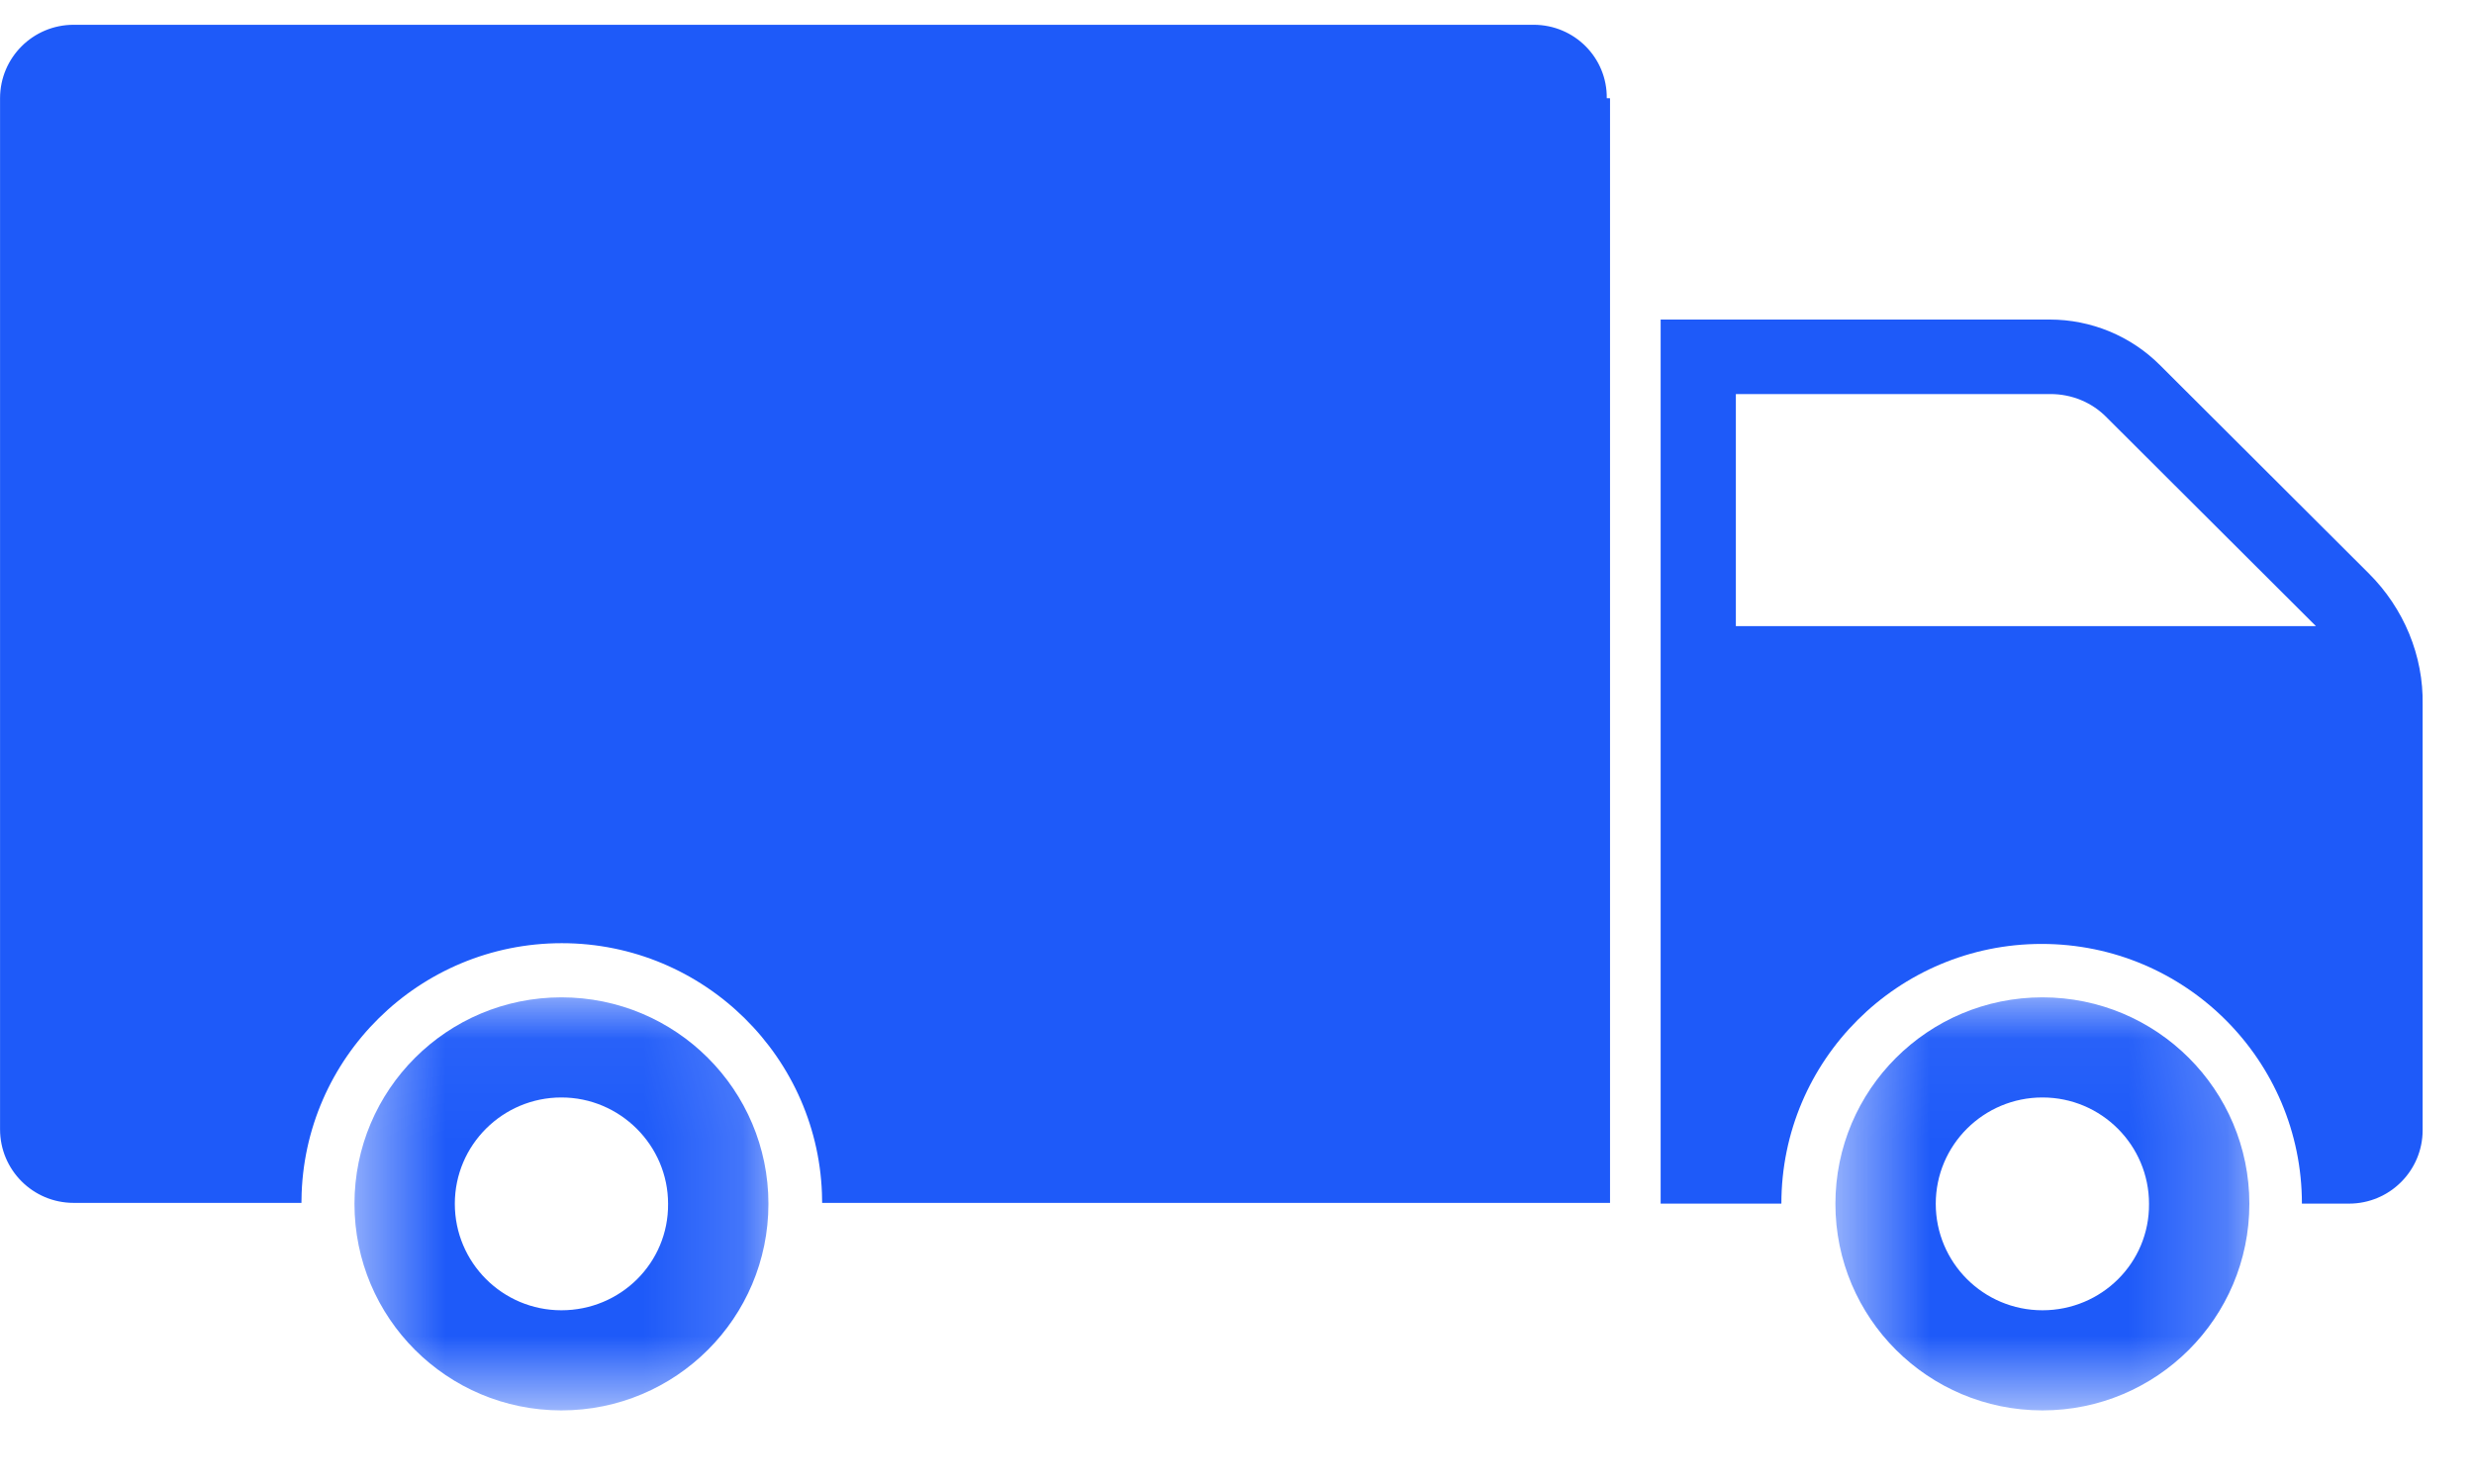
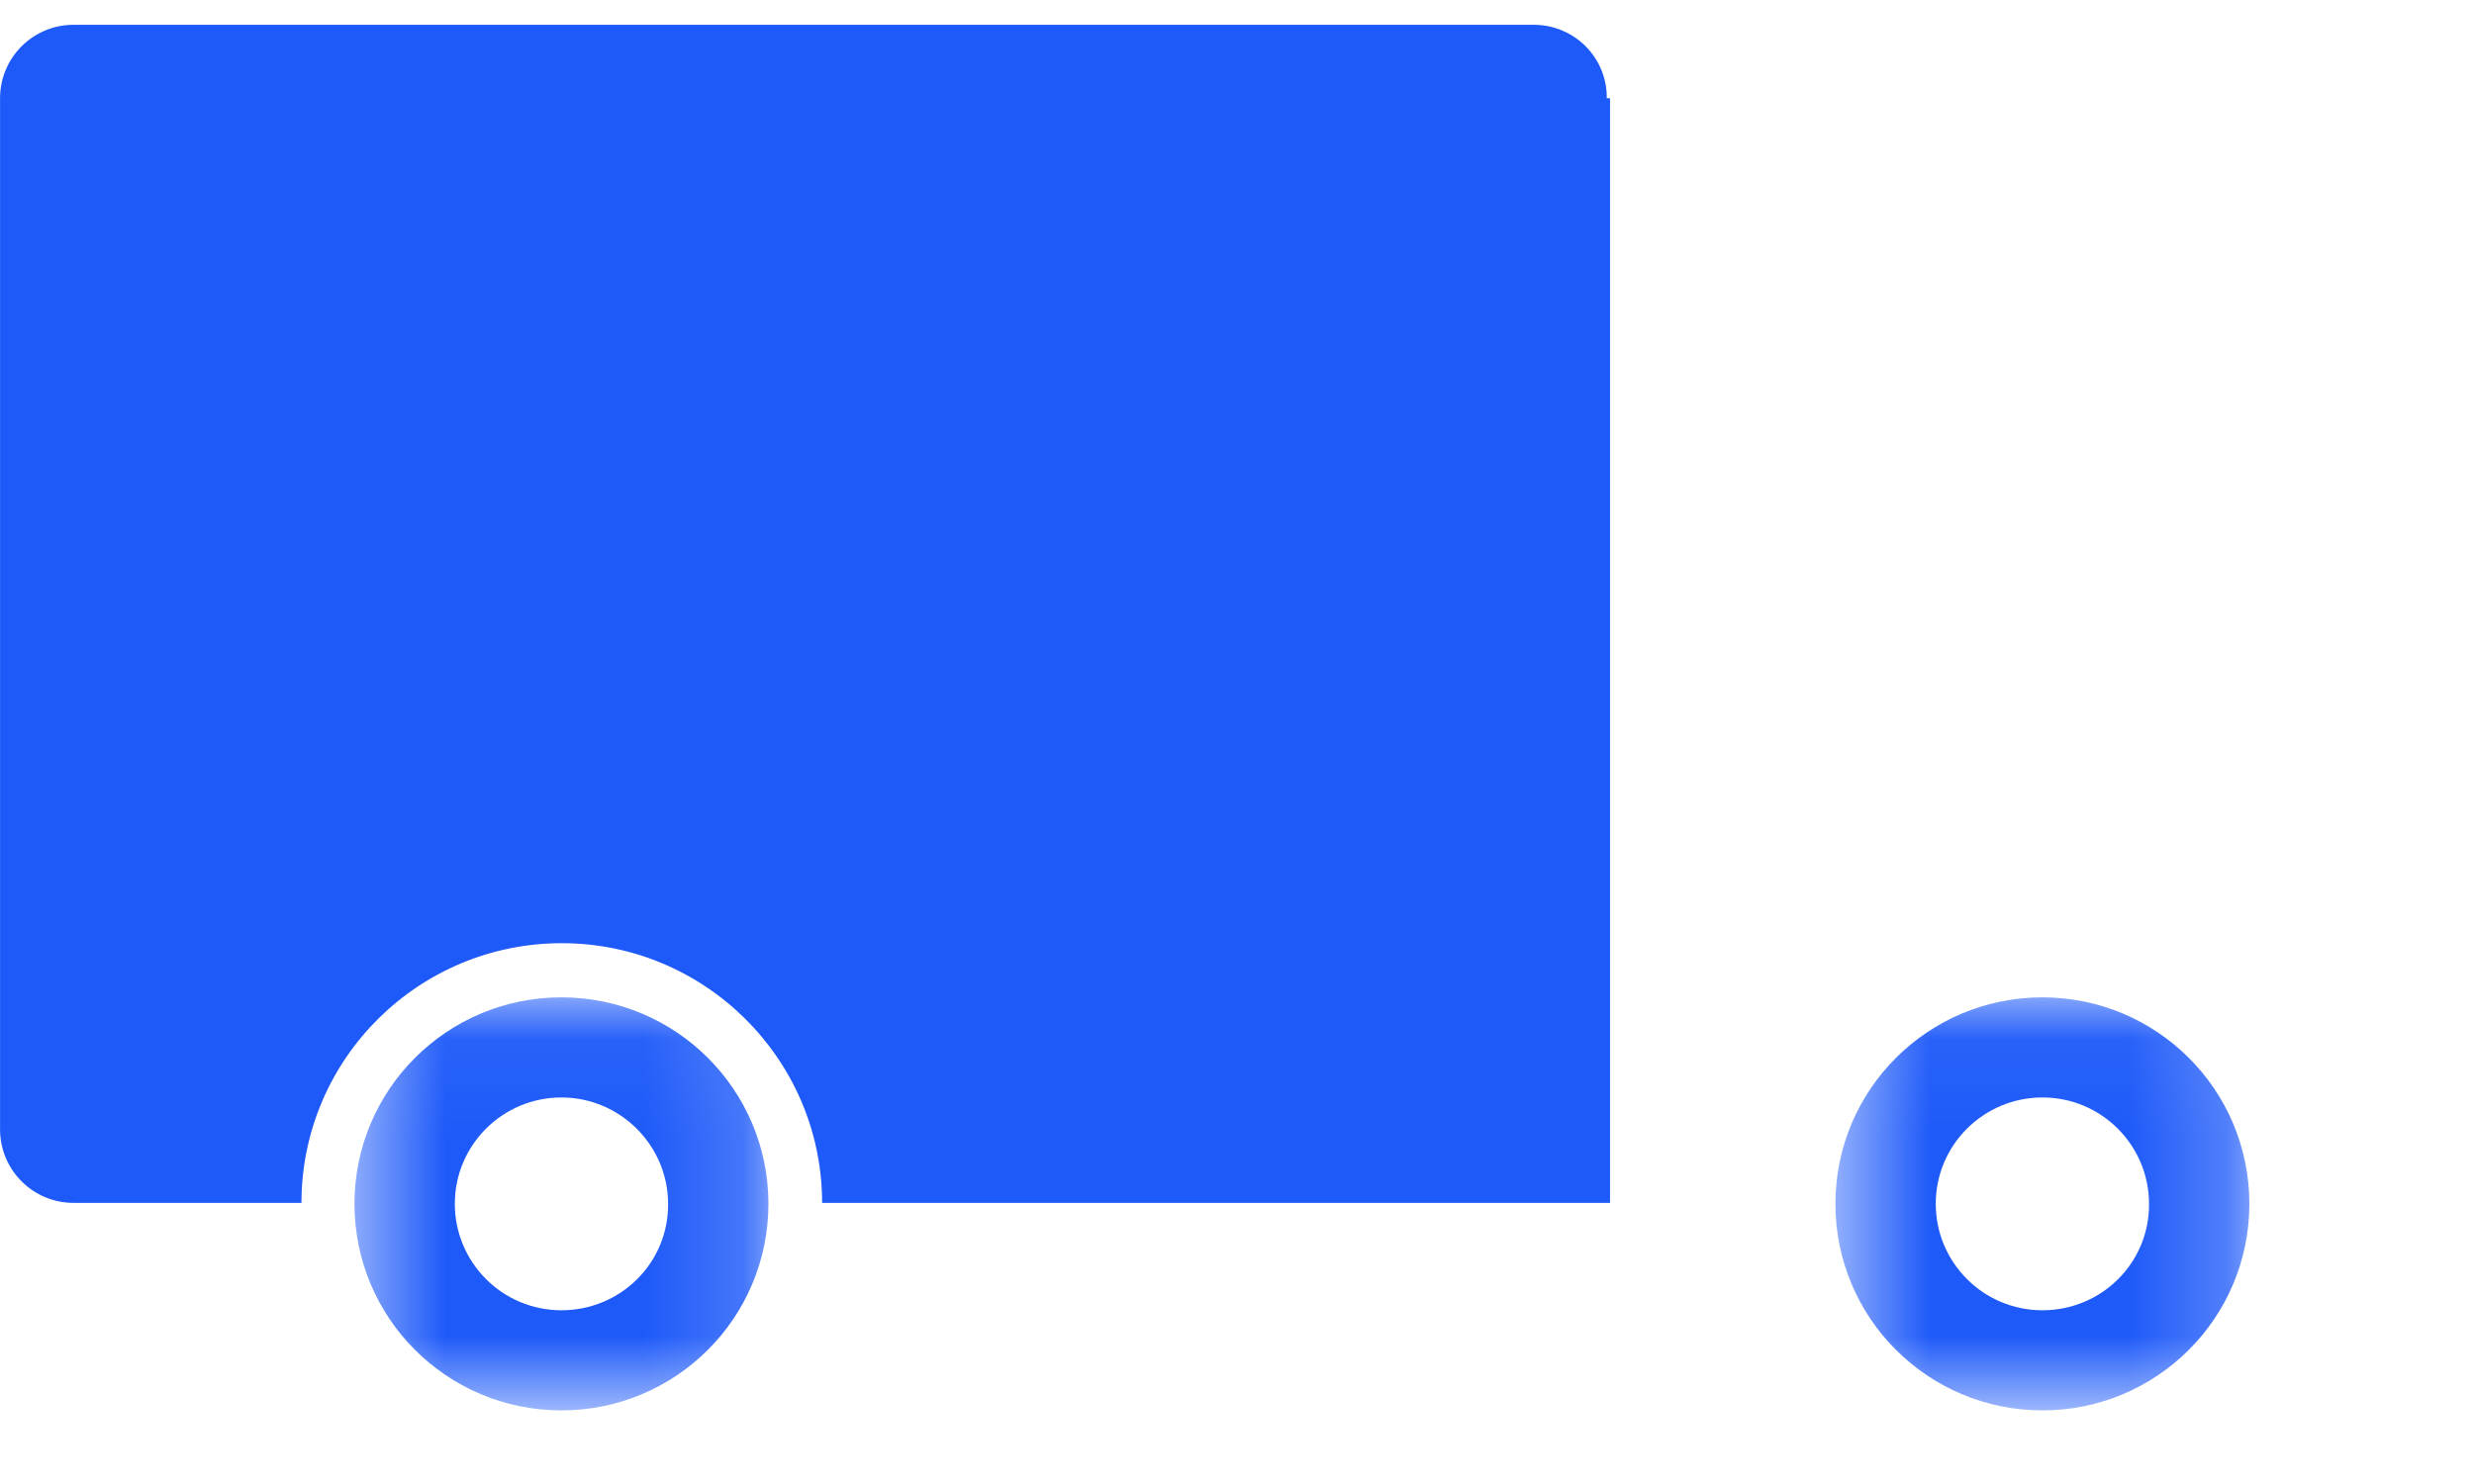
<svg xmlns="http://www.w3.org/2000/svg" width="25" height="15" viewBox="0 0 25 15" fill="none">
-   <path d="M23.937 5.796L21.826 3.69C21.532 3.396 21.131 3.23 20.714 3.23H16.781V12.166H18.001C18.001 10.714 19.181 9.541 20.631 9.541C22.086 9.541 23.261 10.719 23.261 12.166H23.737C24.148 12.166 24.481 11.833 24.481 11.423V7.126C24.491 6.627 24.29 6.148 23.937 5.796ZM17.541 6.329V3.983H20.719C20.935 3.983 21.14 4.066 21.292 4.223L23.403 6.329H17.541Z" fill="#1E5AF9" />
  <mask id="mask0_2988_4869" style="mask-type:luminance" maskUnits="userSpaceOnUse" x="18" y="10" width="5" height="5">
    <path d="M18.535 10.048H22.778V14.258H18.535V10.048Z" fill="white" />
  </mask>
  <g mask="url(#mask0_2988_4869)">
    <path d="M20.639 10.081C19.483 10.081 18.547 11.015 18.547 12.168C18.547 13.322 19.483 14.256 20.639 14.256C21.794 14.256 22.73 13.322 22.73 12.168C22.73 11.015 21.794 10.081 20.639 10.081ZM20.639 13.244C20.041 13.244 19.561 12.76 19.561 12.168C19.561 11.572 20.046 11.093 20.639 11.093C21.236 11.093 21.716 11.577 21.716 12.168C21.721 12.765 21.236 13.244 20.639 13.244Z" fill="#1E5AF9" />
  </g>
  <mask id="mask1_2988_4869" style="mask-type:luminance" maskUnits="userSpaceOnUse" x="3" y="10" width="5" height="5">
    <path d="M3.523 10.048H7.831V14.258H3.523V10.048Z" fill="white" />
  </mask>
  <g mask="url(#mask1_2988_4869)">
    <path d="M5.673 10.081C4.517 10.081 3.582 11.015 3.582 12.168C3.582 13.322 4.517 14.256 5.673 14.256C6.829 14.256 7.765 13.322 7.765 12.168C7.765 11.015 6.829 10.081 5.673 10.081ZM5.673 13.244C5.076 13.244 4.596 12.76 4.596 12.168C4.596 11.572 5.081 11.093 5.673 11.093C6.266 11.093 6.751 11.577 6.751 12.168C6.756 12.765 6.271 13.244 5.673 13.244Z" fill="#1E5AF9" />
  </g>
  <path d="M16.204 12.126H16.237V0.993L16.204 12.126ZM16.204 12.126V0.993V0.993C16.209 0.601 15.891 0.283 15.498 0.283H0.744C0.351 0.283 0.033 0.601 0.033 0.993V11.415C0.033 11.808 0.351 12.126 0.744 12.126H3.014C3.032 10.671 4.22 9.501 5.677 9.501C7.134 9.501 8.322 10.676 8.34 12.126H16.204Z" fill="#1E5AF9" stroke="#1E5AF9" stroke-width="0.065" />
</svg>